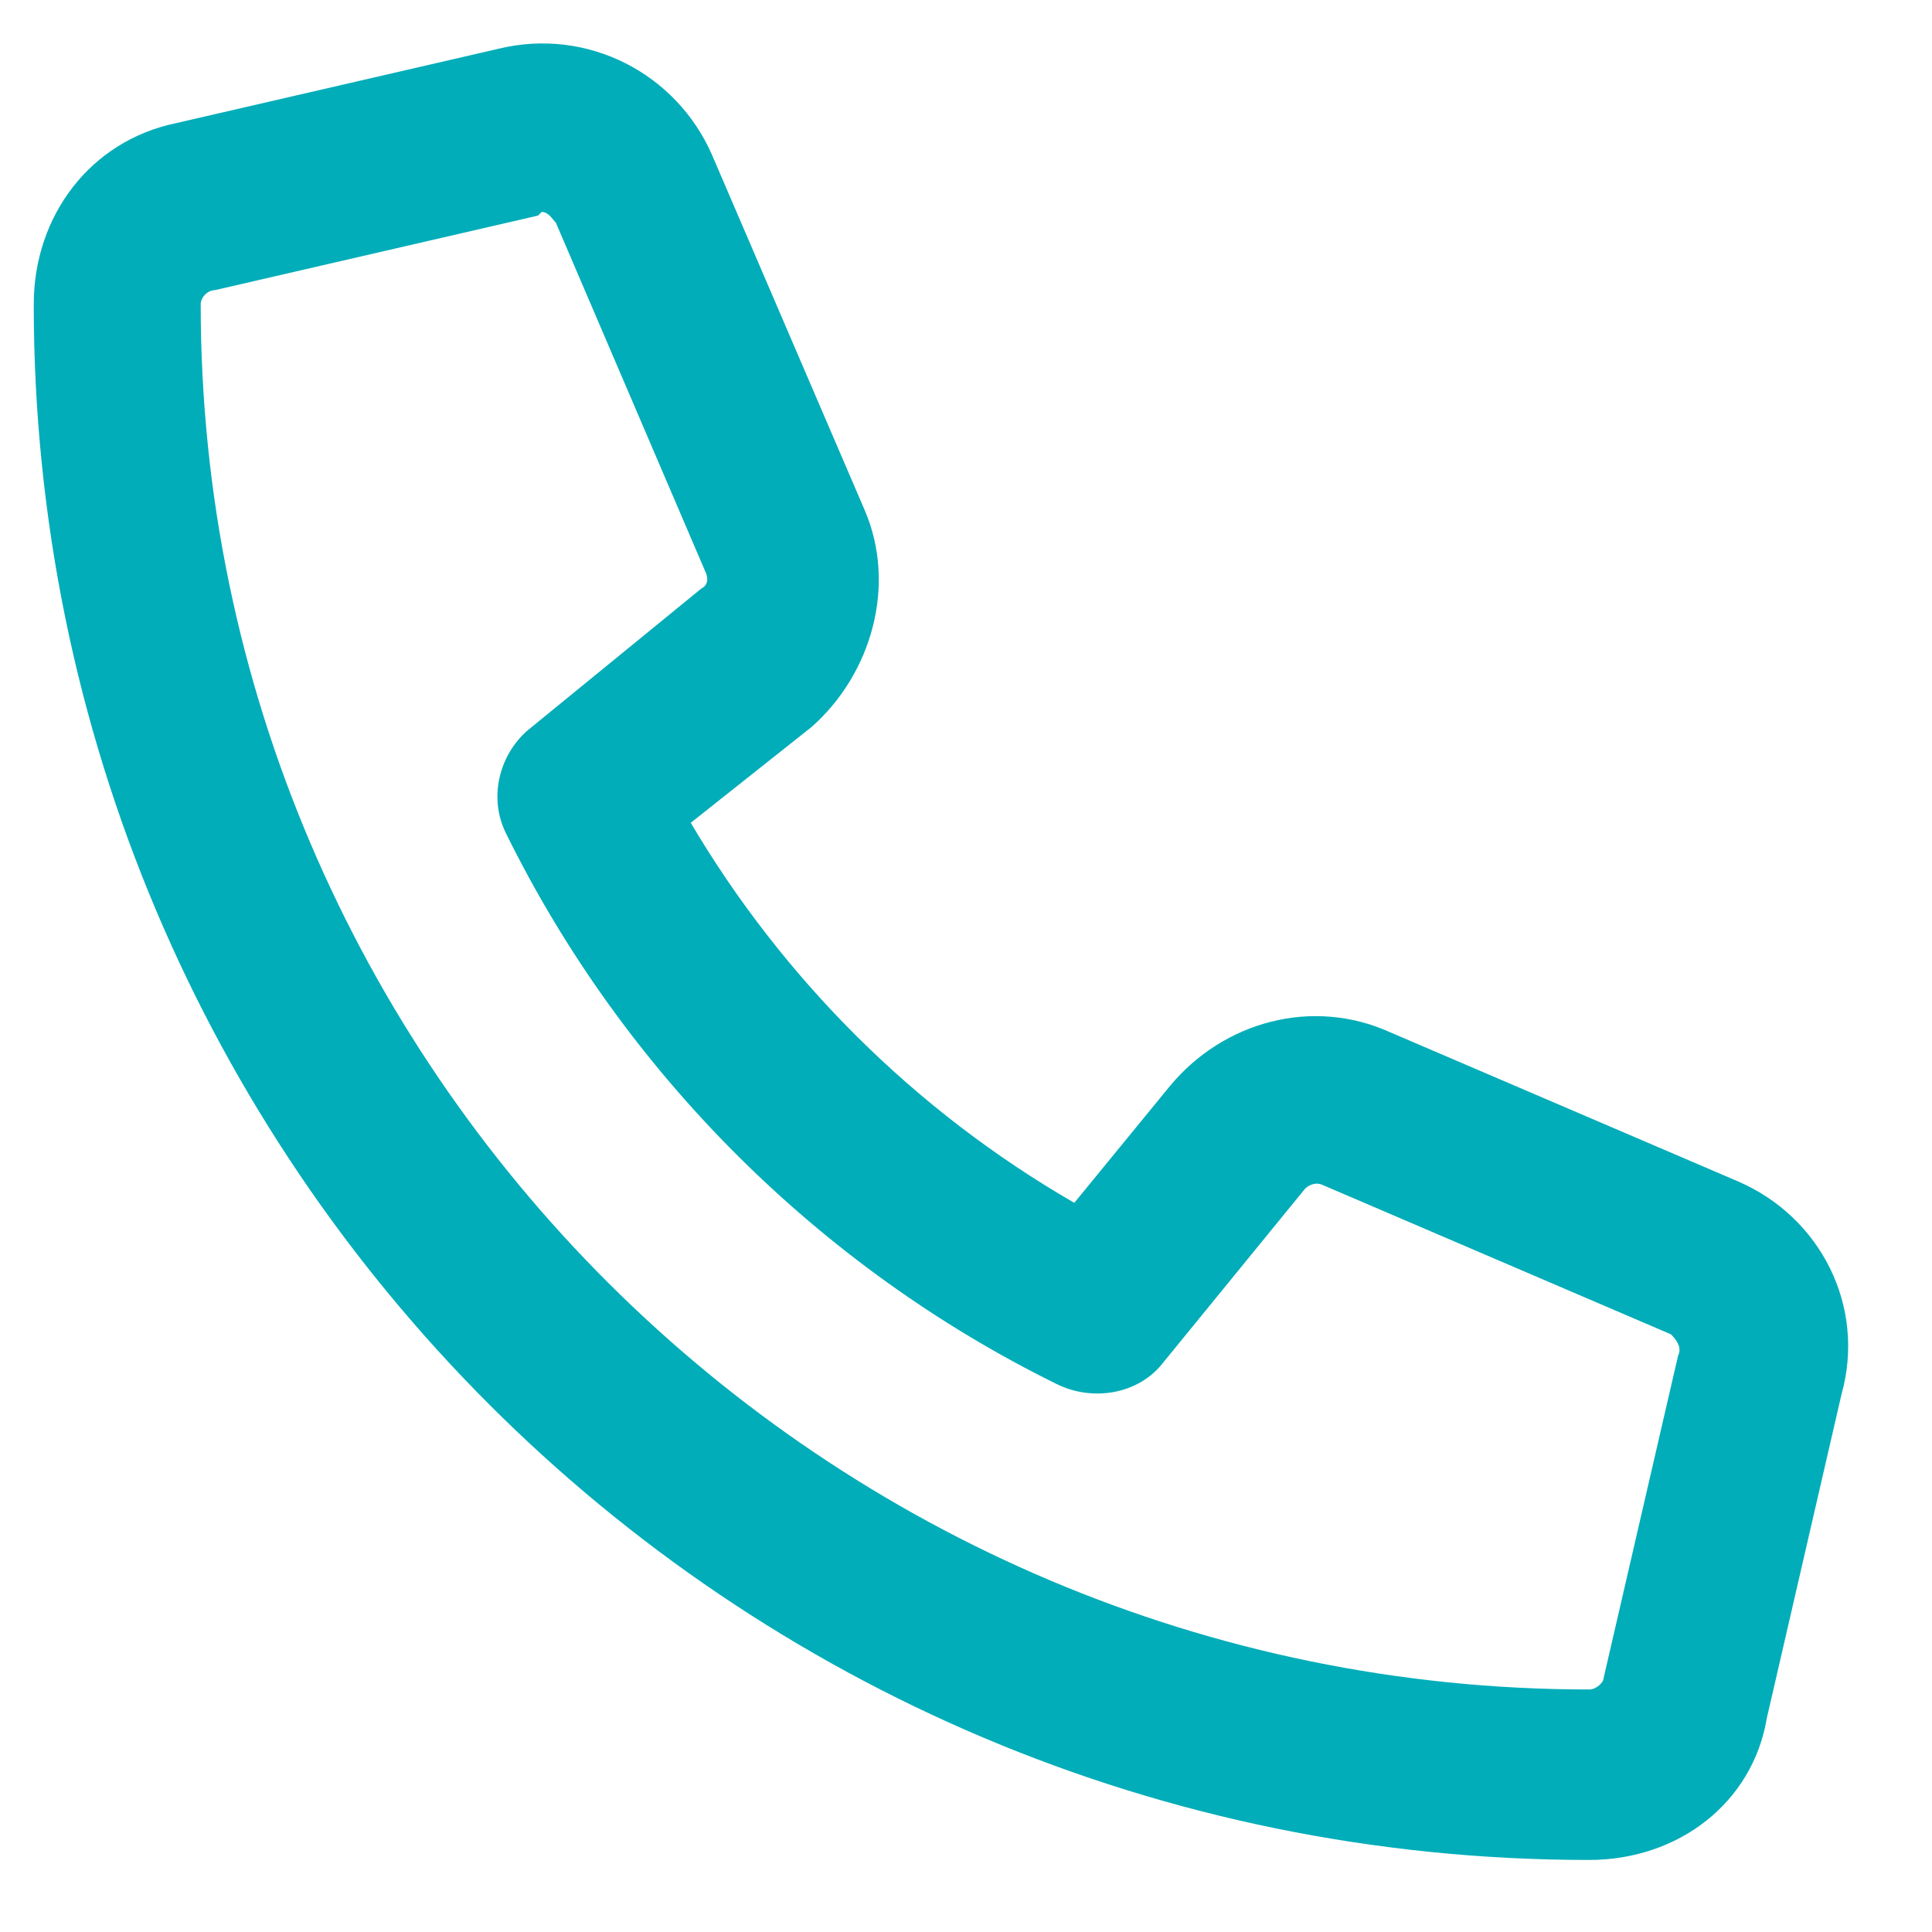
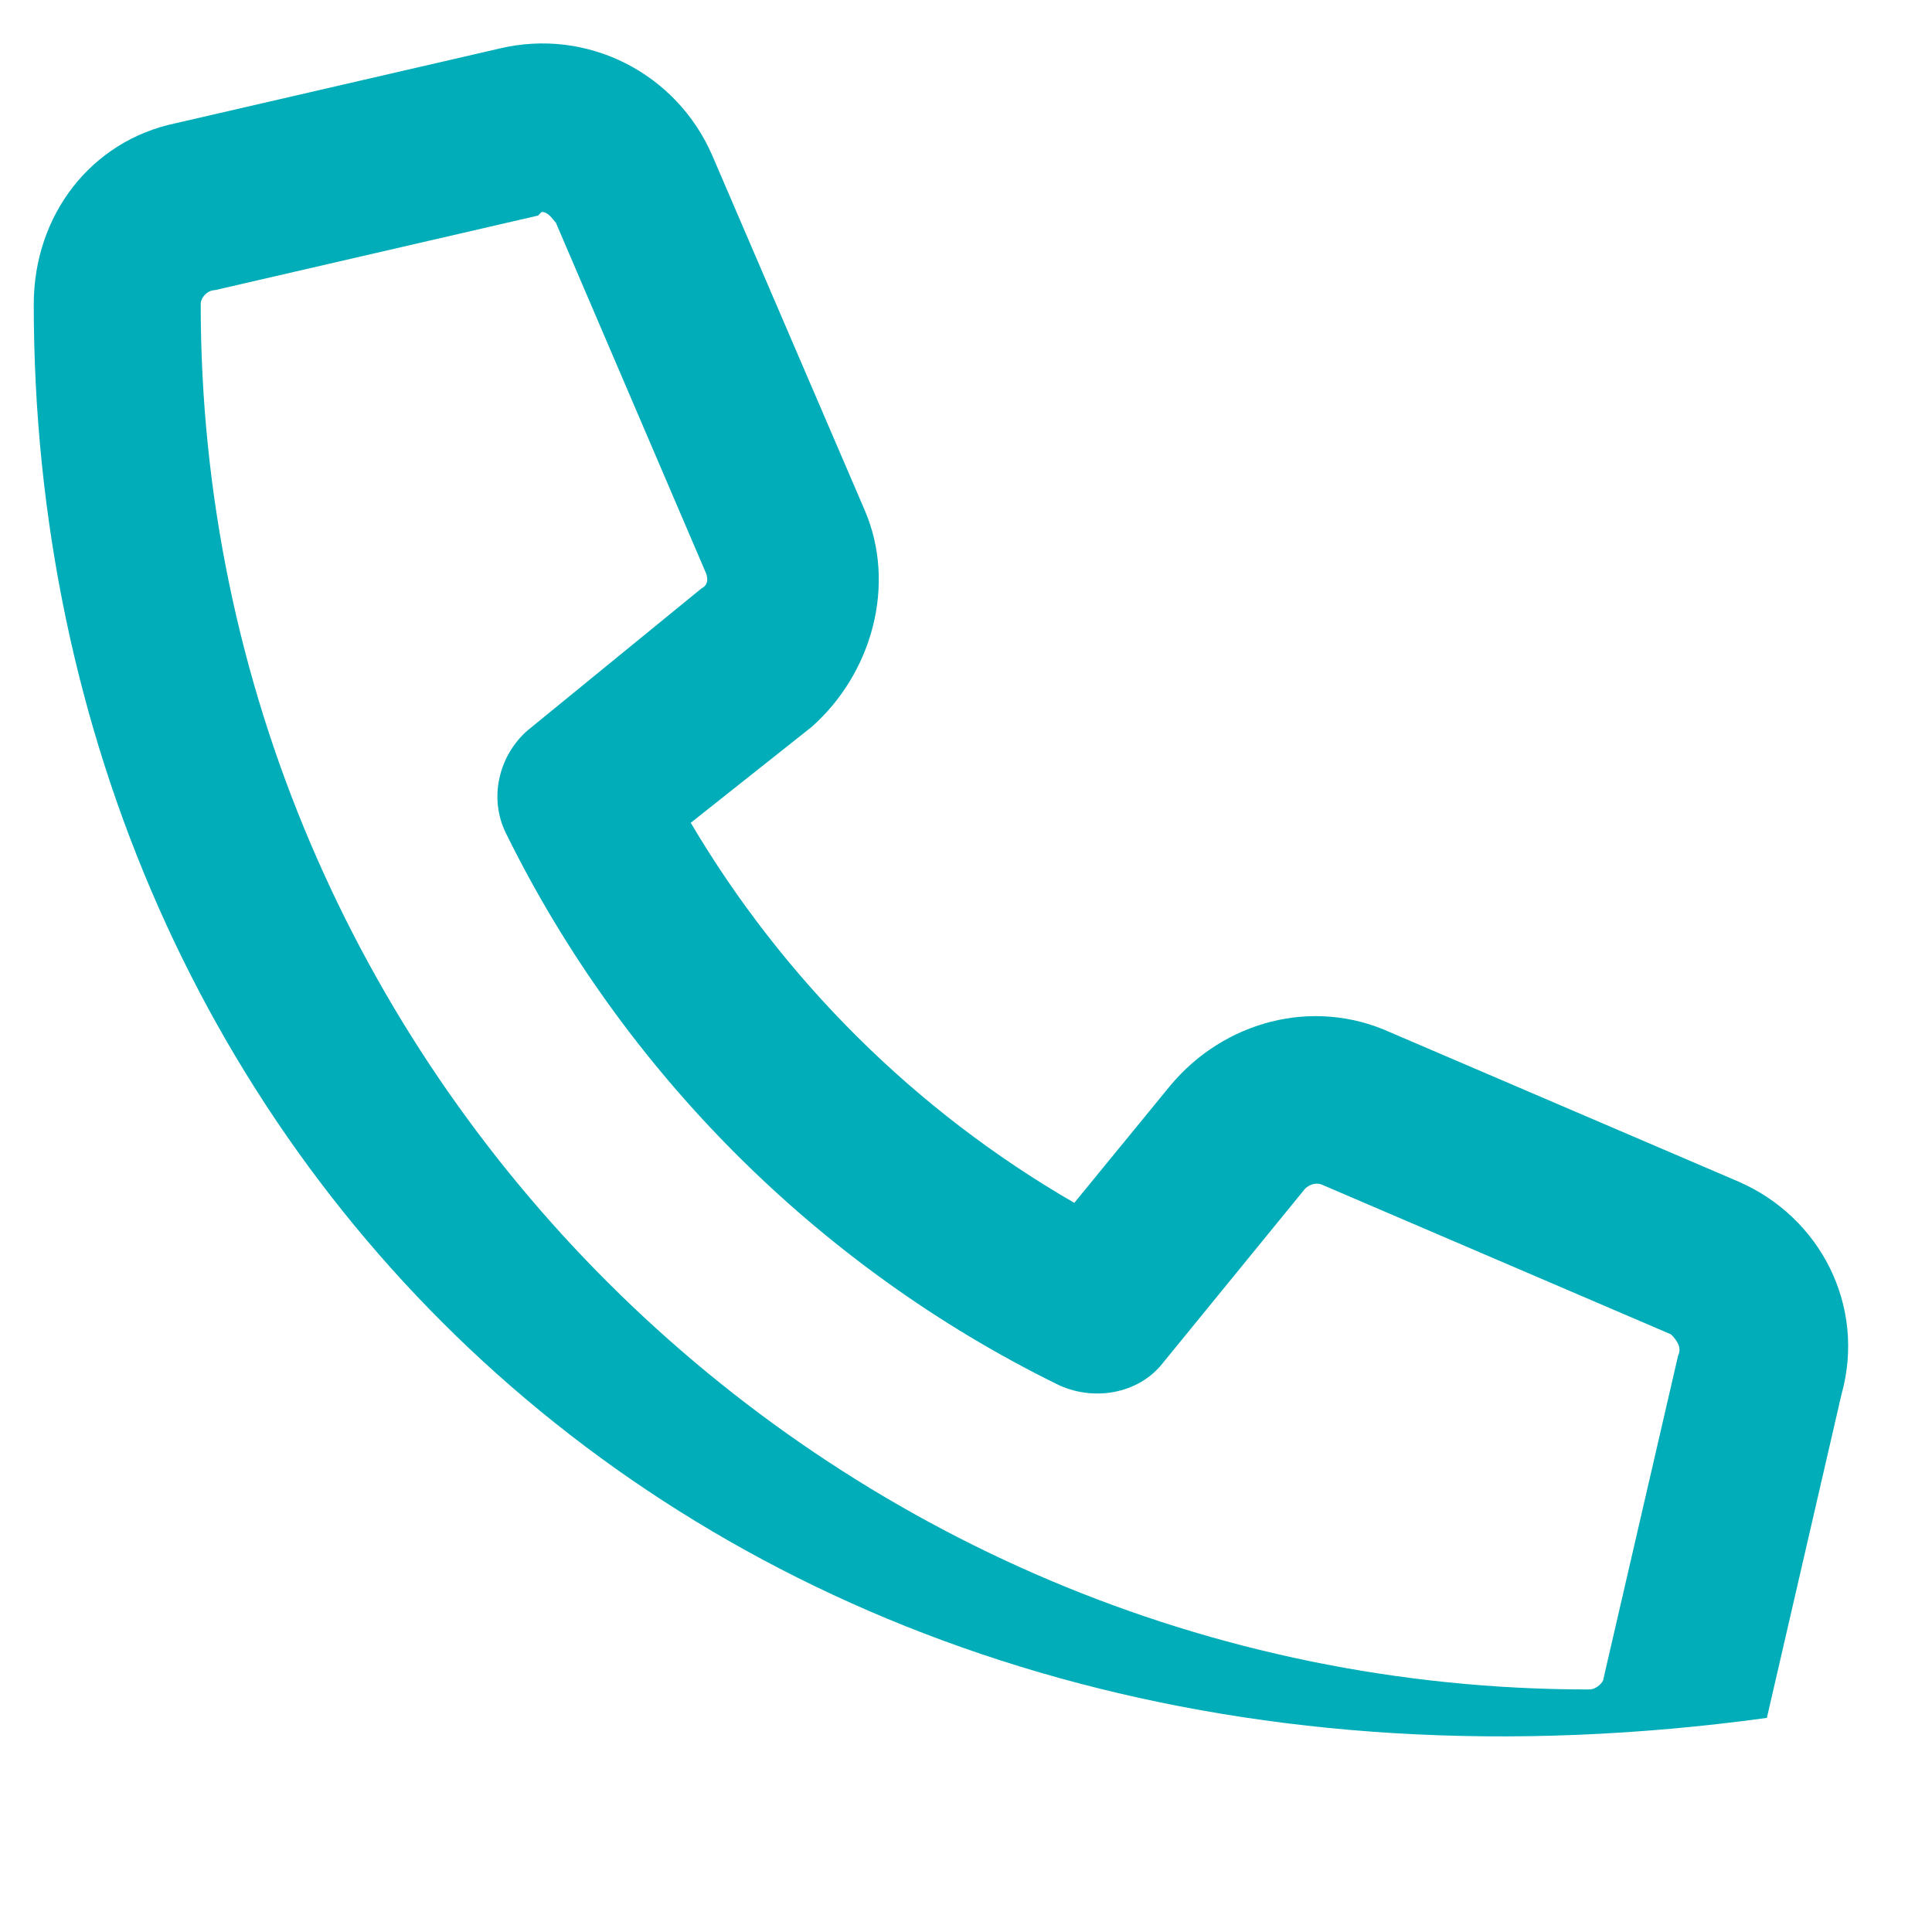
<svg xmlns="http://www.w3.org/2000/svg" width="17" height="17" viewBox="0 0 17 17" fill="none">
-   <path d="M15.297 10.397C16.016 10.709 16.422 11.491 16.203 12.272L15.547 15.116C15.422 15.866 14.766 16.366 13.984 16.366C6.422 16.366 0.297 10.241 0.297 2.678C0.297 1.897 0.797 1.24 1.547 1.084L4.391 0.428C5.172 0.24 5.953 0.647 6.266 1.365L7.609 4.49C7.891 5.147 7.672 5.928 7.141 6.397L6.078 7.24C6.891 8.615 8.047 9.772 9.453 10.584L10.297 9.553C10.766 8.99 11.547 8.772 12.234 9.084L15.297 10.397ZM14.766 11.928C14.797 11.866 14.766 11.803 14.703 11.741L11.641 10.428C11.578 10.397 11.516 10.428 11.484 10.459L10.234 11.991C10.016 12.272 9.609 12.334 9.297 12.178C7.203 11.147 5.484 9.428 4.453 7.334C4.297 7.022 4.391 6.647 4.641 6.428L6.172 5.178C6.234 5.147 6.234 5.084 6.203 5.022L4.891 1.959C4.859 1.928 4.828 1.865 4.766 1.865L4.734 1.897L1.891 2.553C1.828 2.553 1.766 2.615 1.766 2.678C1.766 9.397 7.266 14.866 13.984 14.866C14.047 14.866 14.109 14.803 14.109 14.772L14.766 11.928Z" fill="#00ADB9" />
+   <path d="M15.297 10.397C16.016 10.709 16.422 11.491 16.203 12.272L15.547 15.116C6.422 16.366 0.297 10.241 0.297 2.678C0.297 1.897 0.797 1.24 1.547 1.084L4.391 0.428C5.172 0.24 5.953 0.647 6.266 1.365L7.609 4.49C7.891 5.147 7.672 5.928 7.141 6.397L6.078 7.24C6.891 8.615 8.047 9.772 9.453 10.584L10.297 9.553C10.766 8.99 11.547 8.772 12.234 9.084L15.297 10.397ZM14.766 11.928C14.797 11.866 14.766 11.803 14.703 11.741L11.641 10.428C11.578 10.397 11.516 10.428 11.484 10.459L10.234 11.991C10.016 12.272 9.609 12.334 9.297 12.178C7.203 11.147 5.484 9.428 4.453 7.334C4.297 7.022 4.391 6.647 4.641 6.428L6.172 5.178C6.234 5.147 6.234 5.084 6.203 5.022L4.891 1.959C4.859 1.928 4.828 1.865 4.766 1.865L4.734 1.897L1.891 2.553C1.828 2.553 1.766 2.615 1.766 2.678C1.766 9.397 7.266 14.866 13.984 14.866C14.047 14.866 14.109 14.803 14.109 14.772L14.766 11.928Z" fill="#00ADB9" />
</svg>